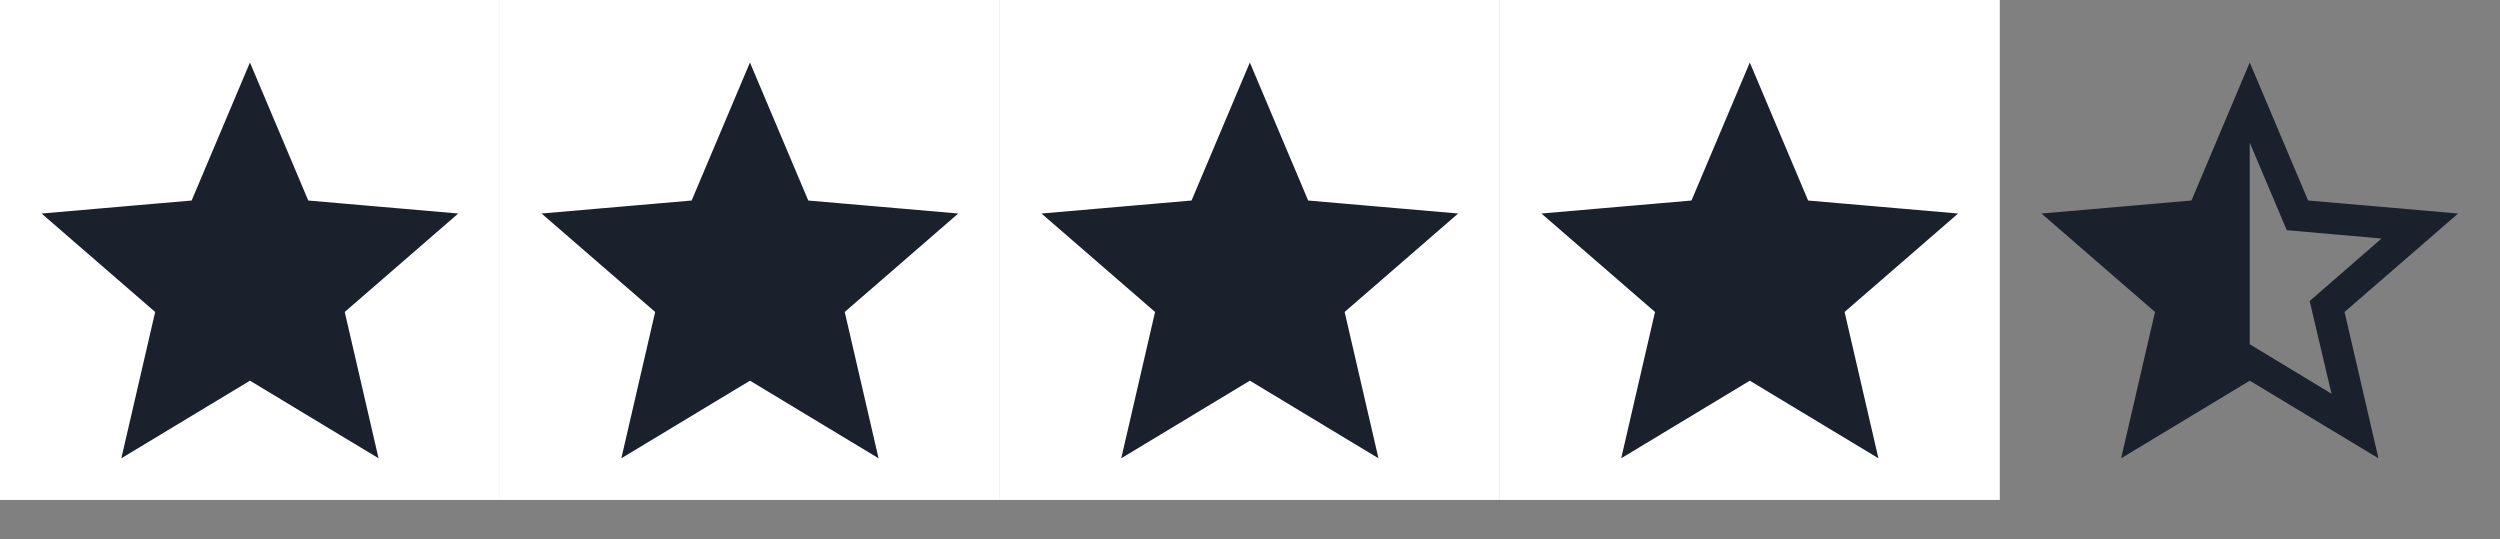
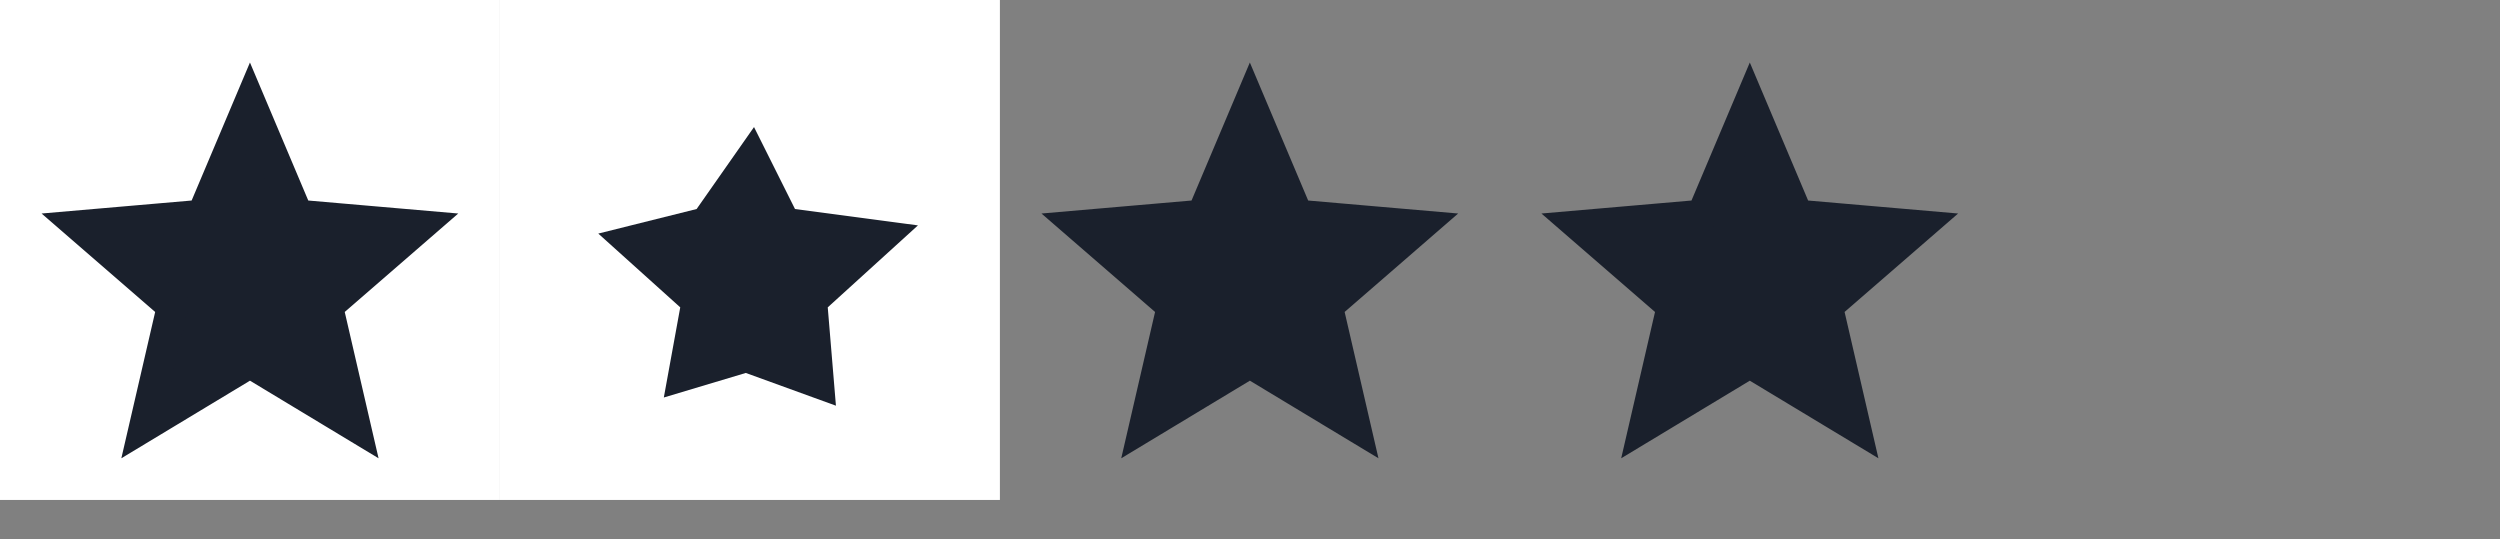
<svg xmlns="http://www.w3.org/2000/svg" fill="none" height="100%" overflow="visible" preserveAspectRatio="none" style="display: block;" viewBox="0 0 51 11" width="100%">
  <rect x="0" y="0" width="51" height="11" fill="#808080" stroke="none" />
  <g id="Frame 1139">
    <g id="star_FILL0_wght400_GRAD0_opsz48">
      <rect fill="white" height="10.199" width="10.199" />
      <path d="M3.678 6.27L2.006 4.765L4.012 4.264L5.183 2.592L6.019 4.264L8.527 4.598L6.687 6.27L6.855 8.276L5.015 7.608L3.343 8.109L3.678 6.27Z" fill="#1A202C" id="Vector 1" />
      <path d="M6.135 4.156L6.174 4.249L6.274 4.257L8.941 4.488L6.923 6.238L6.847 6.303L6.87 6.402L7.471 9.002L5.186 7.623L5.1 7.571L5.013 7.623L2.727 9.002L3.328 6.402L3.352 6.303L3.275 6.238L1.256 4.488L3.924 4.257L4.024 4.249L4.063 4.156L5.099 1.704L6.135 4.156ZM4.945 2.845L4.229 4.527L2.396 4.689L2.005 4.723L2.302 4.981L3.691 6.19L3.269 7.983L3.178 8.368L3.518 8.165L5.099 7.217L6.681 8.175L7.021 8.382L6.93 7.994L6.506 6.201L7.896 4.992L8.193 4.734L7.802 4.7L5.968 4.538L5.253 2.846L5.1 2.483L4.945 2.845Z" fill="#1A202C" id="Vector" stroke="#1A202C" stroke-width="0.334" />
    </g>
    <g id="star_FILL0_wght400_GRAD0_opsz48_2">
      <rect fill="white" height="10.199" transform="translate(10.199)" width="10.199" />
      <path d="M13.877 6.27L12.205 4.765L14.211 4.264L15.382 2.592L16.218 4.264L18.726 4.598L16.886 6.27L17.053 8.276L15.214 7.608L13.542 8.109L13.877 6.27Z" fill="#1A202C" id="Vector 1_2" />
-       <path d="M16.335 4.156L16.374 4.249L16.474 4.257L19.141 4.488L17.123 6.238L17.047 6.303L17.07 6.402L17.671 9.002L15.386 7.623L15.3 7.571L15.213 7.623L12.927 9.002L13.528 6.402L13.552 6.303L13.475 6.238L11.456 4.488L14.124 4.257L14.224 4.249L14.263 4.156L15.299 1.704L16.335 4.156ZM15.145 2.845L14.43 4.527L12.596 4.689L12.205 4.723L12.502 4.981L13.891 6.19L13.469 7.983L13.378 8.368L13.717 8.165L15.299 7.217L16.881 8.175L17.221 8.382L17.13 7.994L16.706 6.201L18.096 4.992L18.393 4.734L18.002 4.7L16.168 4.538L15.453 2.846L15.3 2.483L15.145 2.845Z" fill="#1A202C" id="Vector_2" stroke="#1A202C" stroke-width="0.334" />
    </g>
    <g id="star_FILL0_wght400_GRAD0_opsz48_3">
-       <rect fill="white" height="10.199" transform="translate(20.398)" width="10.199" />
      <path d="M24.078 6.27L22.406 4.765L24.412 4.264L25.583 2.592L26.419 4.264L28.927 4.598L27.087 6.27L27.255 8.276L25.415 7.608L23.744 8.109L24.078 6.27Z" fill="#1A202C" id="Vector 1_3" />
      <path d="M26.533 4.156L26.572 4.249L26.672 4.257L29.339 4.488L27.321 6.238L27.245 6.303L27.268 6.402L27.869 9.002L25.584 7.623L25.498 7.571L25.411 7.623L23.125 9.002L23.726 6.402L23.75 6.303L23.673 6.238L21.654 4.488L24.322 4.257L24.422 4.249L24.461 4.156L25.497 1.704L26.533 4.156ZM25.343 2.845L24.628 4.527L22.794 4.689L22.403 4.723L22.7 4.981L24.089 6.19L23.666 7.983L23.576 8.368L23.916 8.165L25.497 7.217L27.079 8.175L27.419 8.382L27.328 7.994L26.904 6.201L28.294 4.992L28.591 4.734L28.2 4.7L26.366 4.538L25.651 2.846L25.498 2.483L25.343 2.845Z" fill="#1A202C" id="Vector_3" stroke="#1A202C" stroke-width="0.334" />
    </g>
    <g id="star_FILL0_wght400_GRAD0_opsz48_4">
-       <rect fill="white" height="10.199" transform="translate(30.597)" width="10.199" />
      <path d="M34.274 6.27L32.602 4.765L34.608 4.264L35.779 2.592L36.615 4.264L39.123 4.598L37.283 6.27L37.45 8.276L35.611 7.608L33.939 8.109L34.274 6.27Z" fill="#1A202C" id="Vector 1_4" />
      <path d="M36.732 4.156L36.771 4.249L36.871 4.257L39.538 4.488L37.52 6.238L37.444 6.303L37.467 6.402L38.068 9.002L35.782 7.623L35.697 7.571L35.61 7.623L33.324 9.002L33.925 6.402L33.949 6.303L33.872 6.238L31.853 4.488L34.521 4.257L34.621 4.249L34.66 4.156L35.696 1.704L36.732 4.156ZM35.542 2.845L34.826 4.527L32.993 4.689L32.602 4.723L32.899 4.981L34.288 6.19L33.865 7.983L33.775 8.368L34.114 8.165L35.696 7.217L37.278 8.175L37.618 8.382L37.527 7.994L37.103 6.201L38.493 4.992L38.79 4.734L38.399 4.7L36.565 4.538L35.85 2.846L35.697 2.483L35.542 2.845Z" fill="#1A202C" id="Vector_4" stroke="#1A202C" stroke-width="0.334" />
    </g>
    <g clip-path="url(#clip0_0_1756)" id="star_half_FILL0_wght400_GRAD0_opsz48">
-       <path d="M45.895 7.023L47.563 8.032L47.117 6.141L48.583 4.866L46.65 4.696L45.895 2.911V7.023ZM43.271 9.349L43.962 6.364L41.646 4.356L44.706 4.09L45.895 1.275L47.085 4.09L50.145 4.356L47.829 6.364L48.52 9.349L45.895 7.766L43.271 9.349Z" fill="#1A202C" id="Vector_5" />
-     </g>
+       </g>
  </g>
  <defs>
    <clipPath id="clip0_0_1756">
      <rect fill="white" height="10.199" transform="translate(40.796 -2.10092e-05)" width="10.199" />
    </clipPath>
  </defs>
</svg>